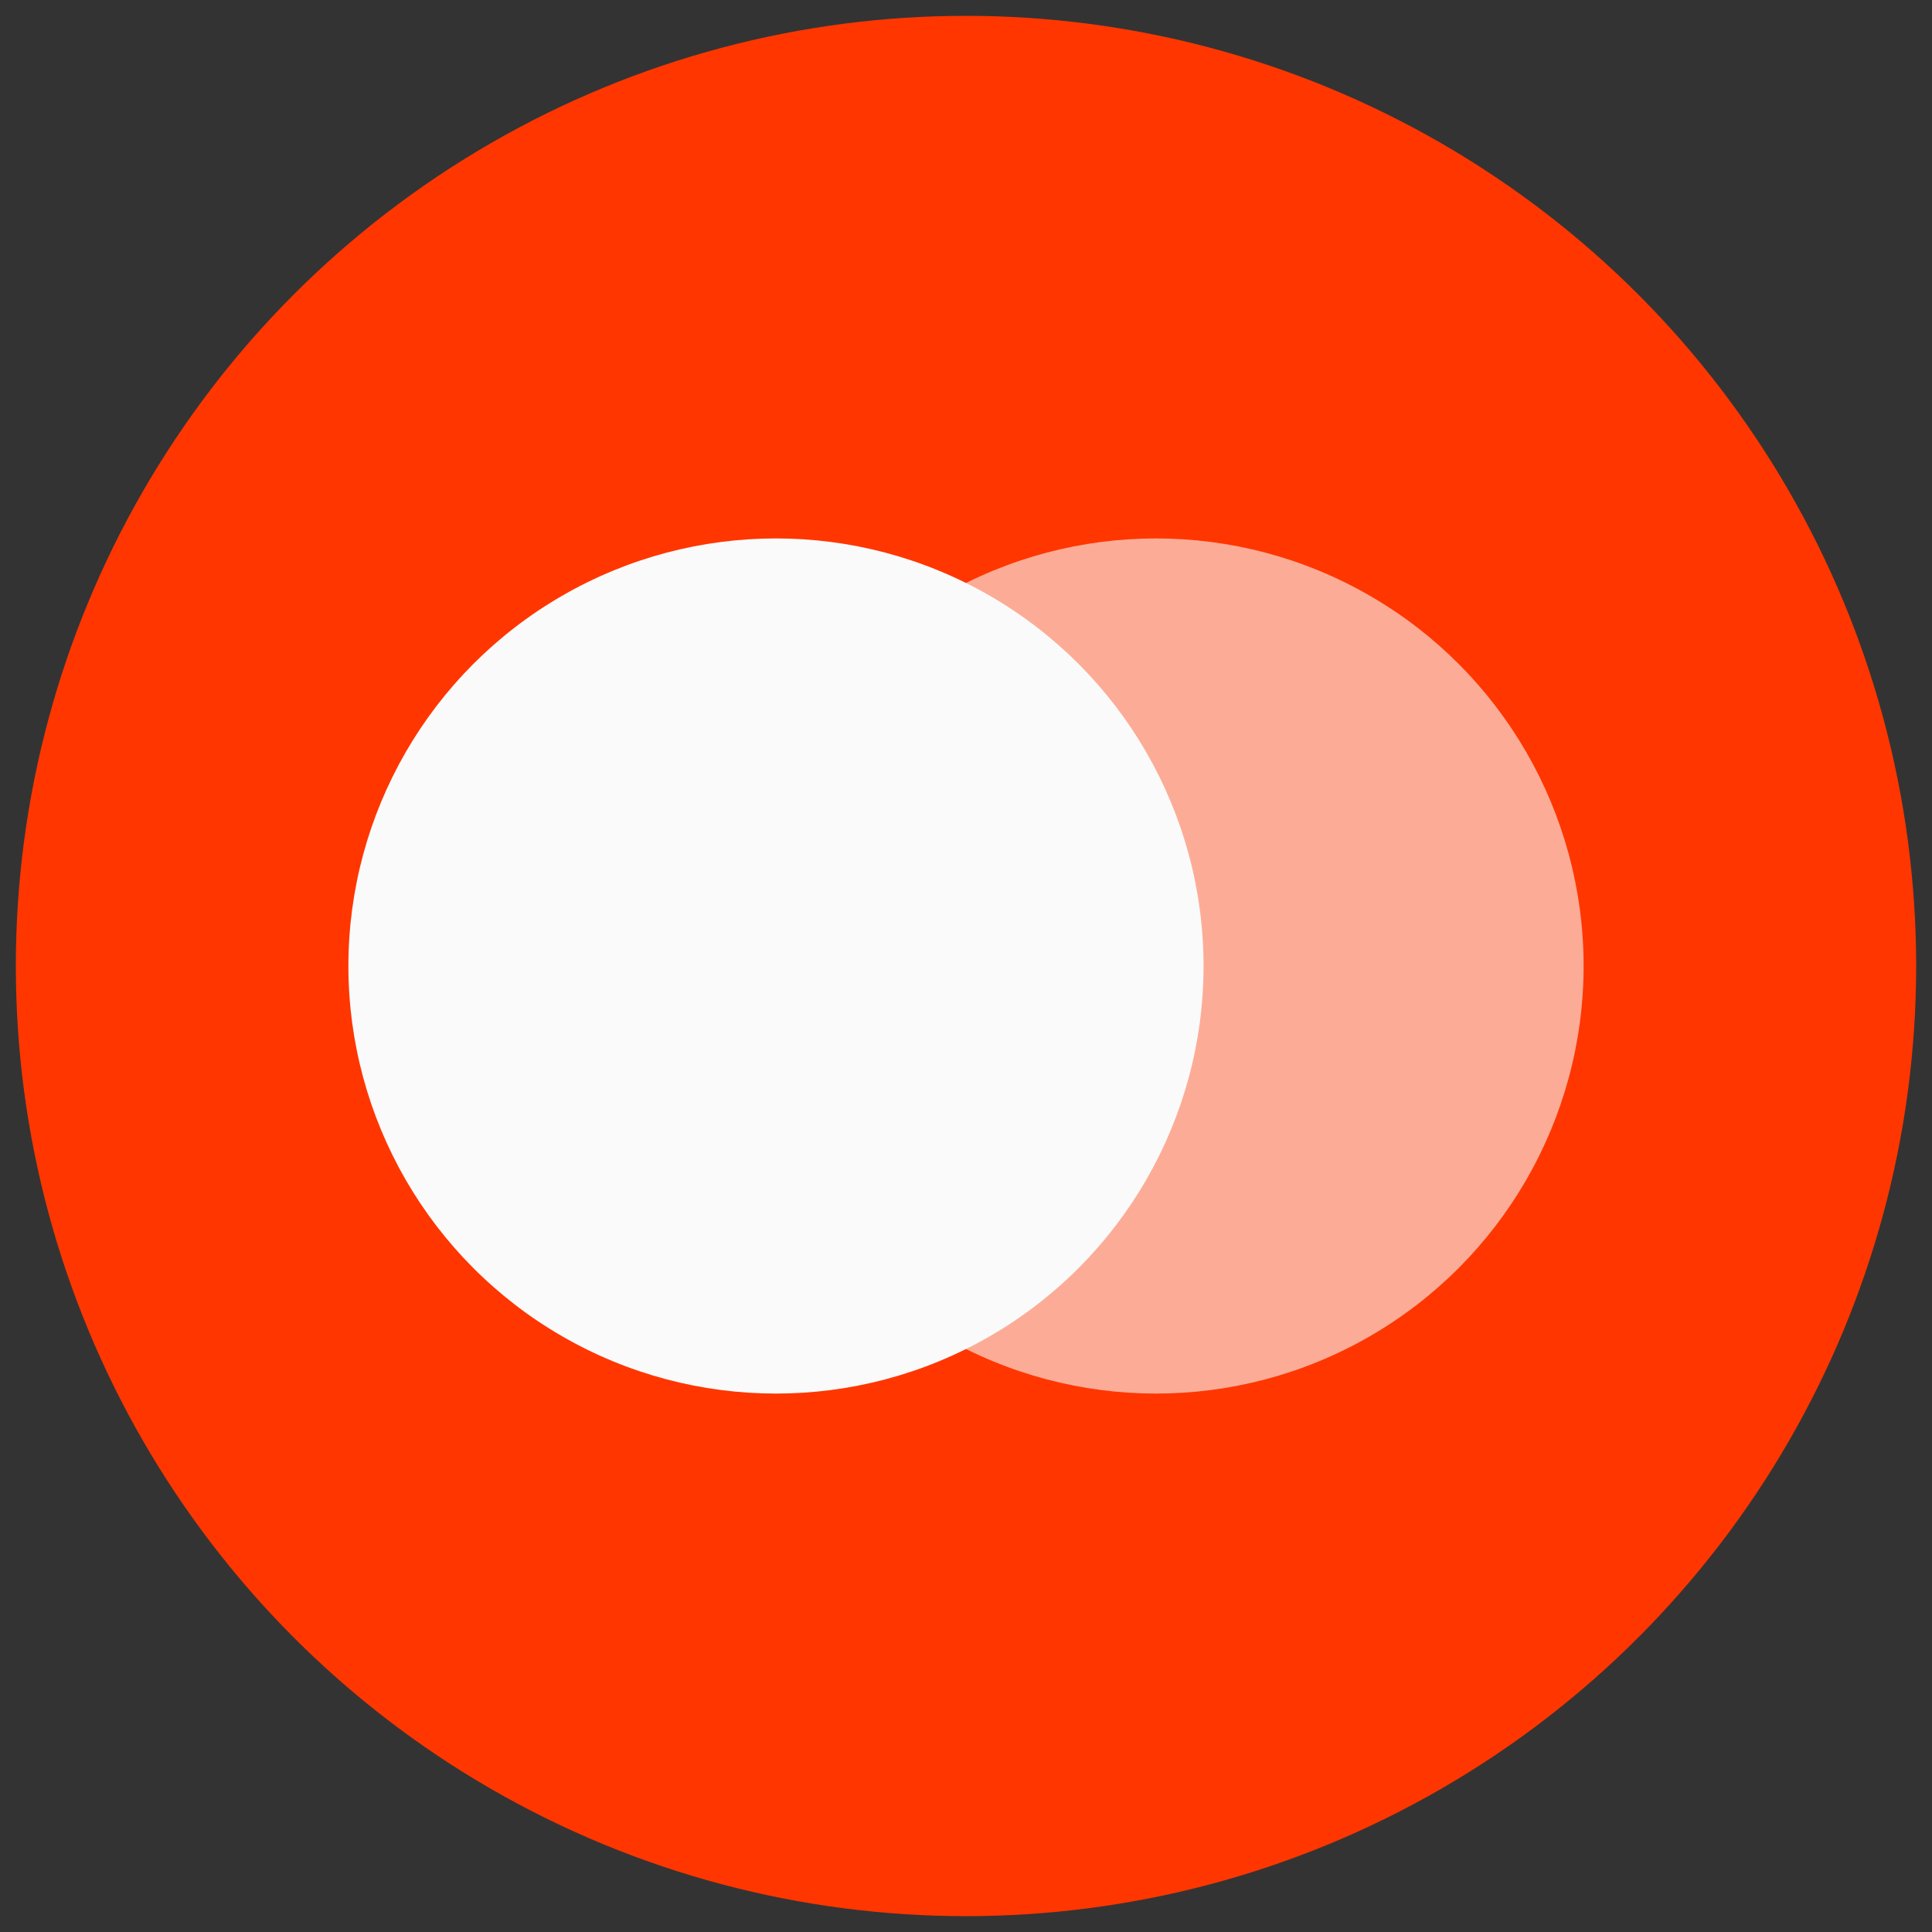
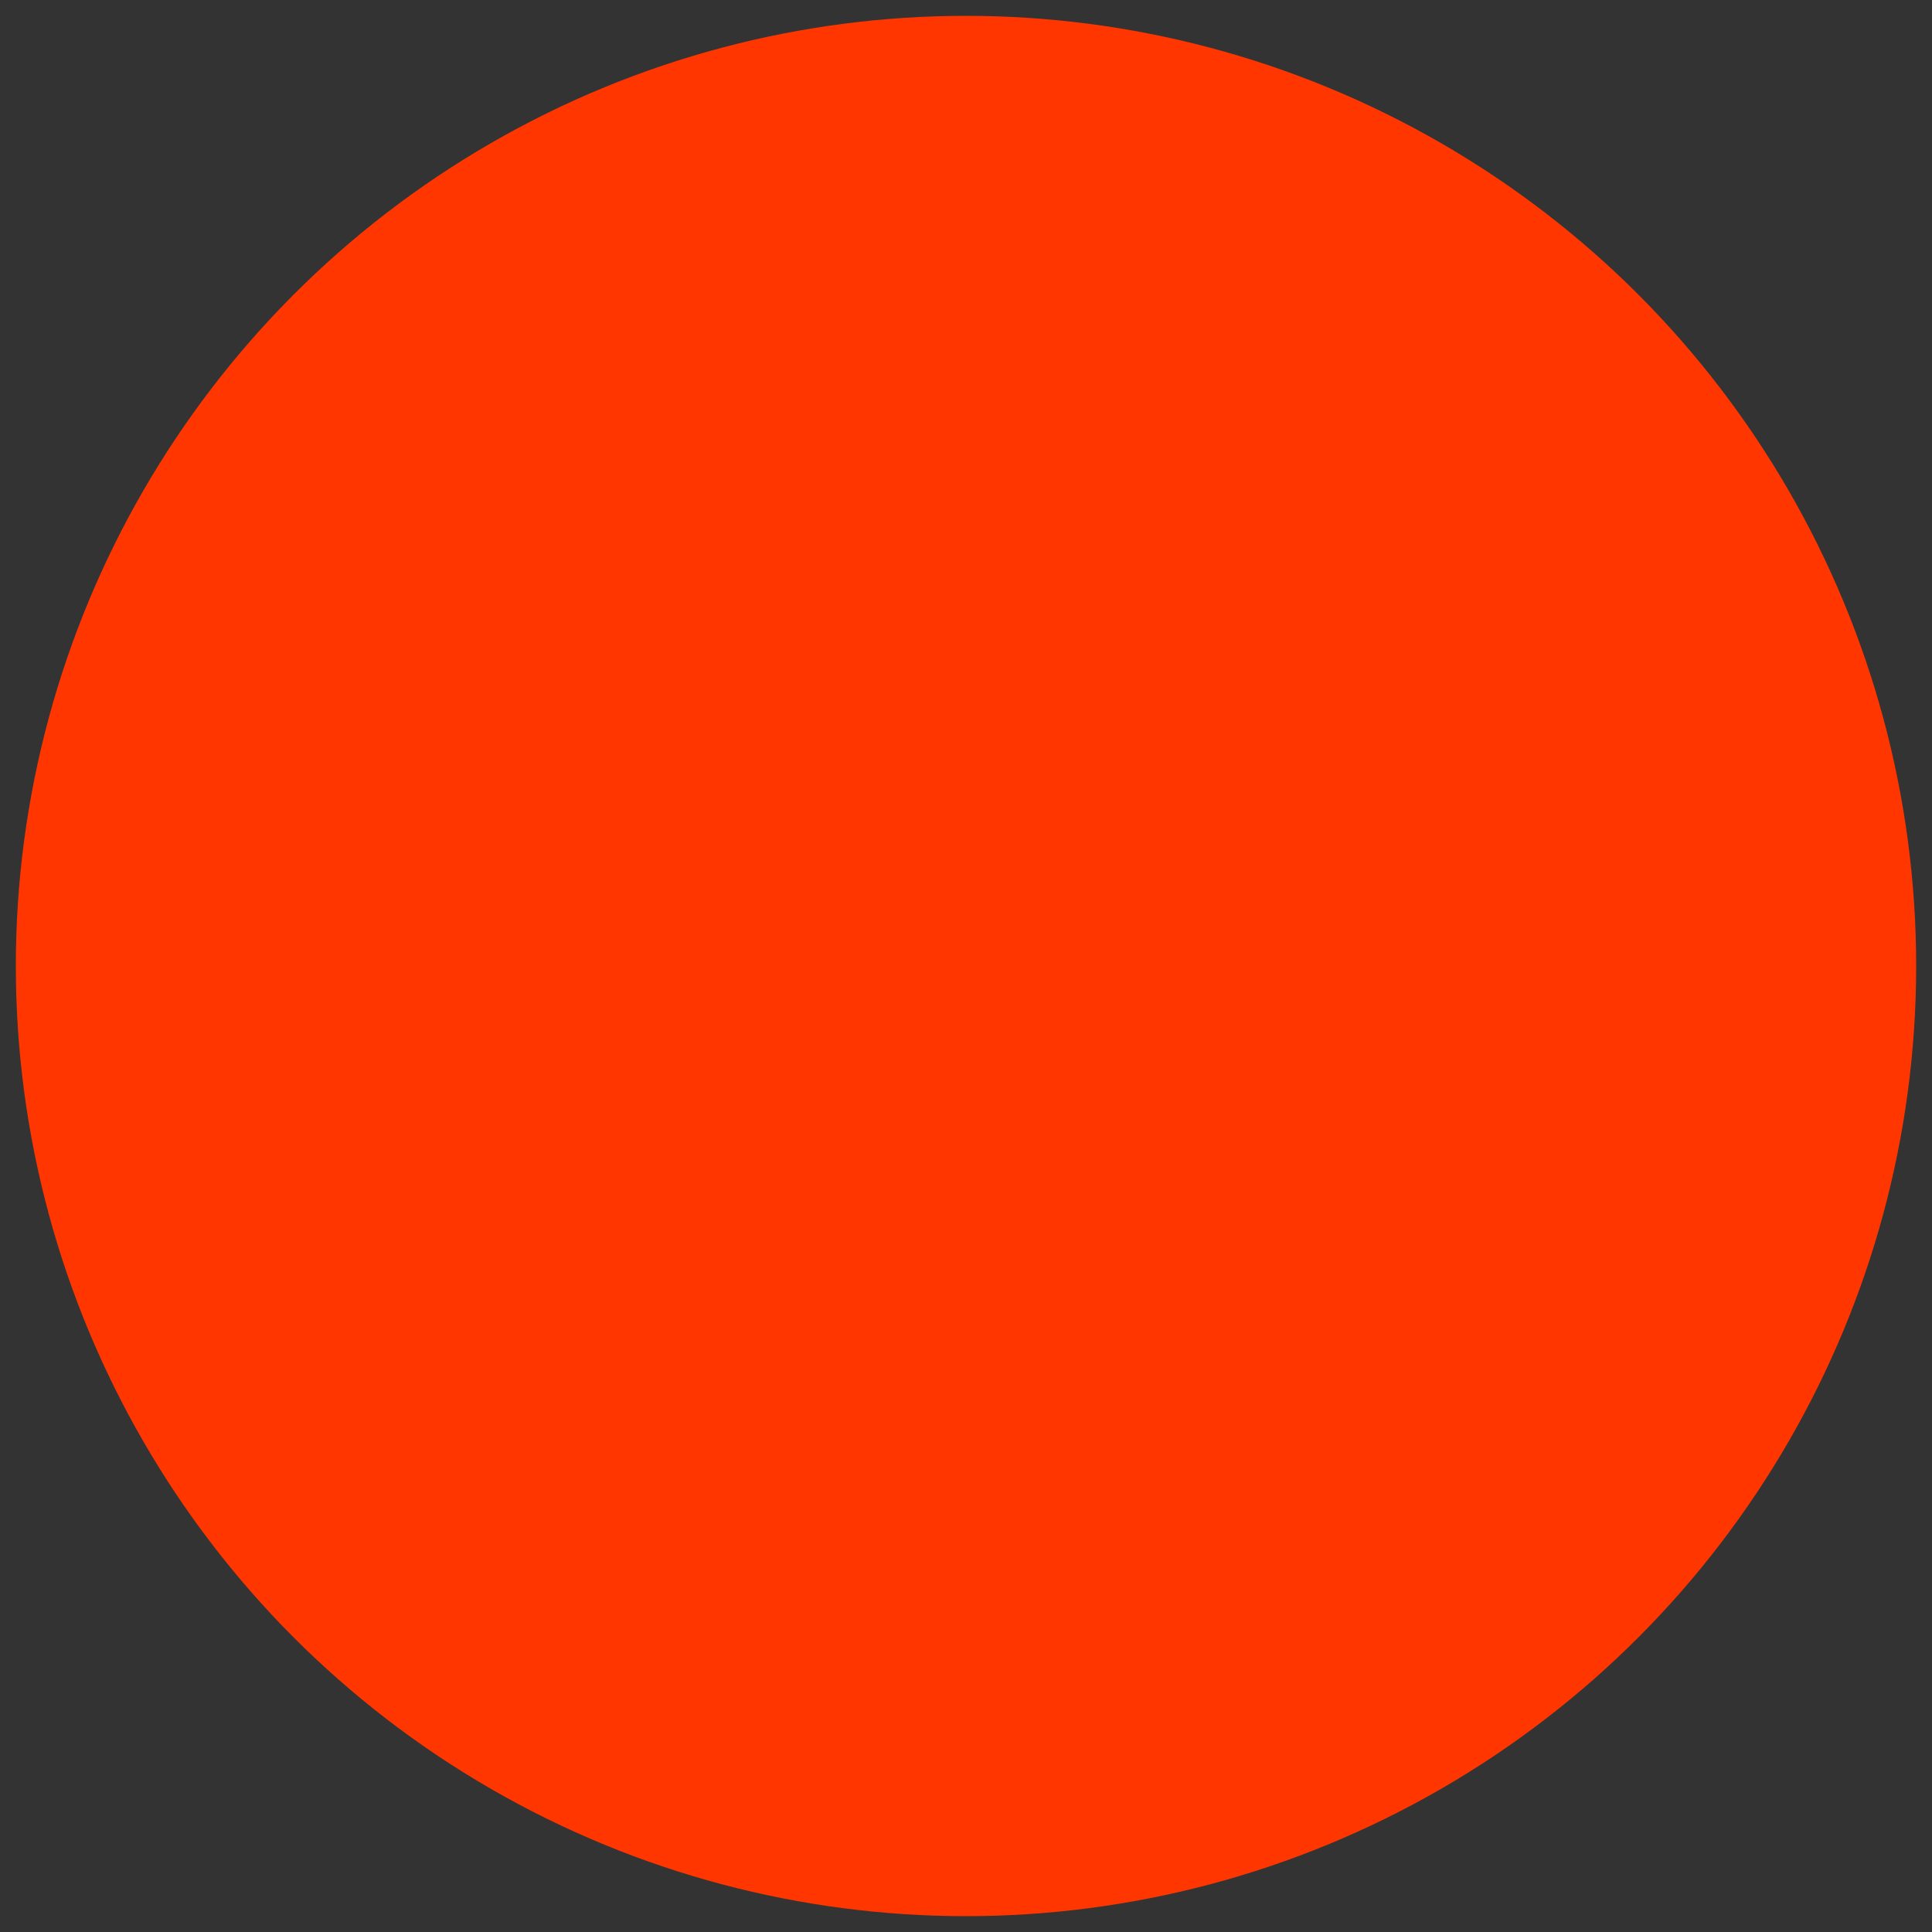
<svg xmlns="http://www.w3.org/2000/svg" width="61" height="61" viewBox="0 0 61 61" fill="none">
  <rect x="0" y="0" width="61" height="61" fill="#333333" stroke="none" />
  <circle cx="30.5" cy="30.5" r="30" fill="#FF3600" />
-   <circle cx="24.5" cy="30.5" r="13.5" fill="#FAFAFA" />
-   <circle opacity="0.6" cx="36.5" cy="30.5" r="13.5" fill="#FAFAFA" />
</svg>